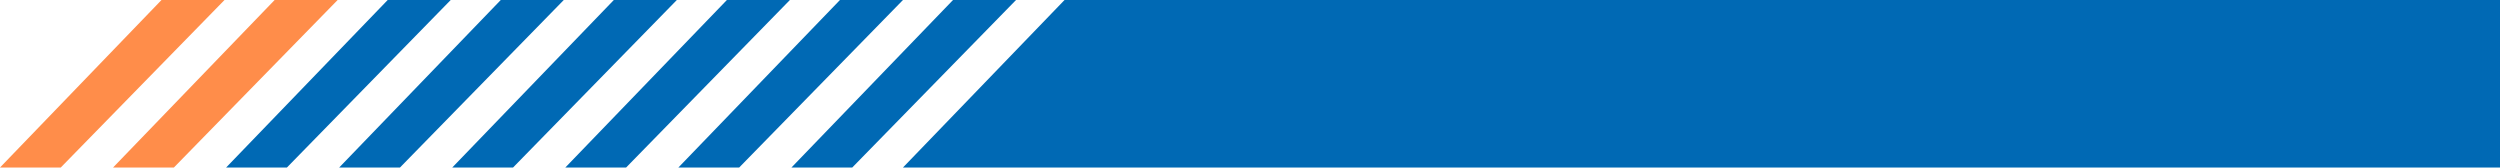
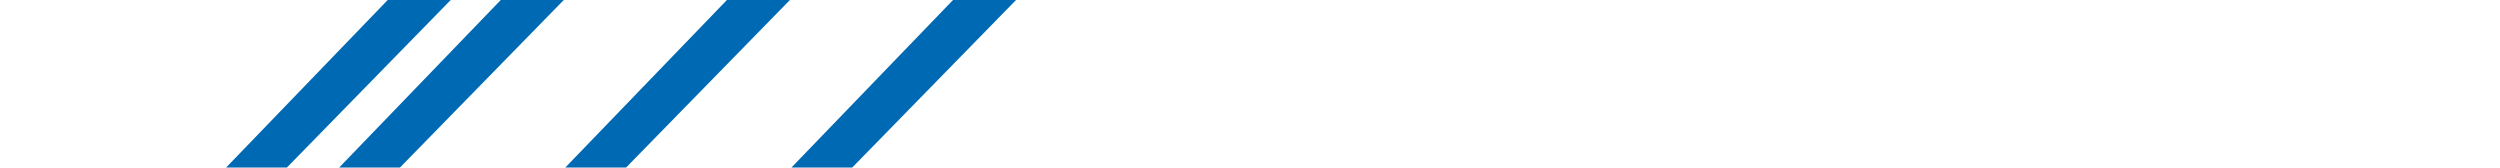
<svg xmlns="http://www.w3.org/2000/svg" width="597" height="40" viewBox="0 0 597 40" fill="none">
-   <path d="M14.508 40H0L38.566 0H53.612L14.508 40Z" fill="#FF8D4A" />
-   <path d="M41.525 40H27L65.583 0H80.629L41.525 40Z" fill="#FF8D4A" />
  <path d="M68.517 40H54L92.583 0H107.629L68.517 40Z" fill="#0069B4" />
  <path d="M95.517 40H81L119.583 0H134.629L95.517 40Z" fill="#0069B4" />
-   <path d="M122.517 40H108L146.583 0H161.629L122.517 40Z" fill="#0069B4" />
-   <path d="M176.517 40H162L200.583 0H215.629L176.517 40Z" fill="#0069B4" />
  <path d="M149.517 40H135L173.583 0H188.629L149.517 40Z" fill="#0069B4" />
  <path d="M203.517 40H189L227.583 0H242.629L203.517 40Z" fill="#0069B4" />
-   <path d="M600.146 40H215.629L254.212 0H639.258L600.146 40Z" fill="#0069B4" />
</svg>